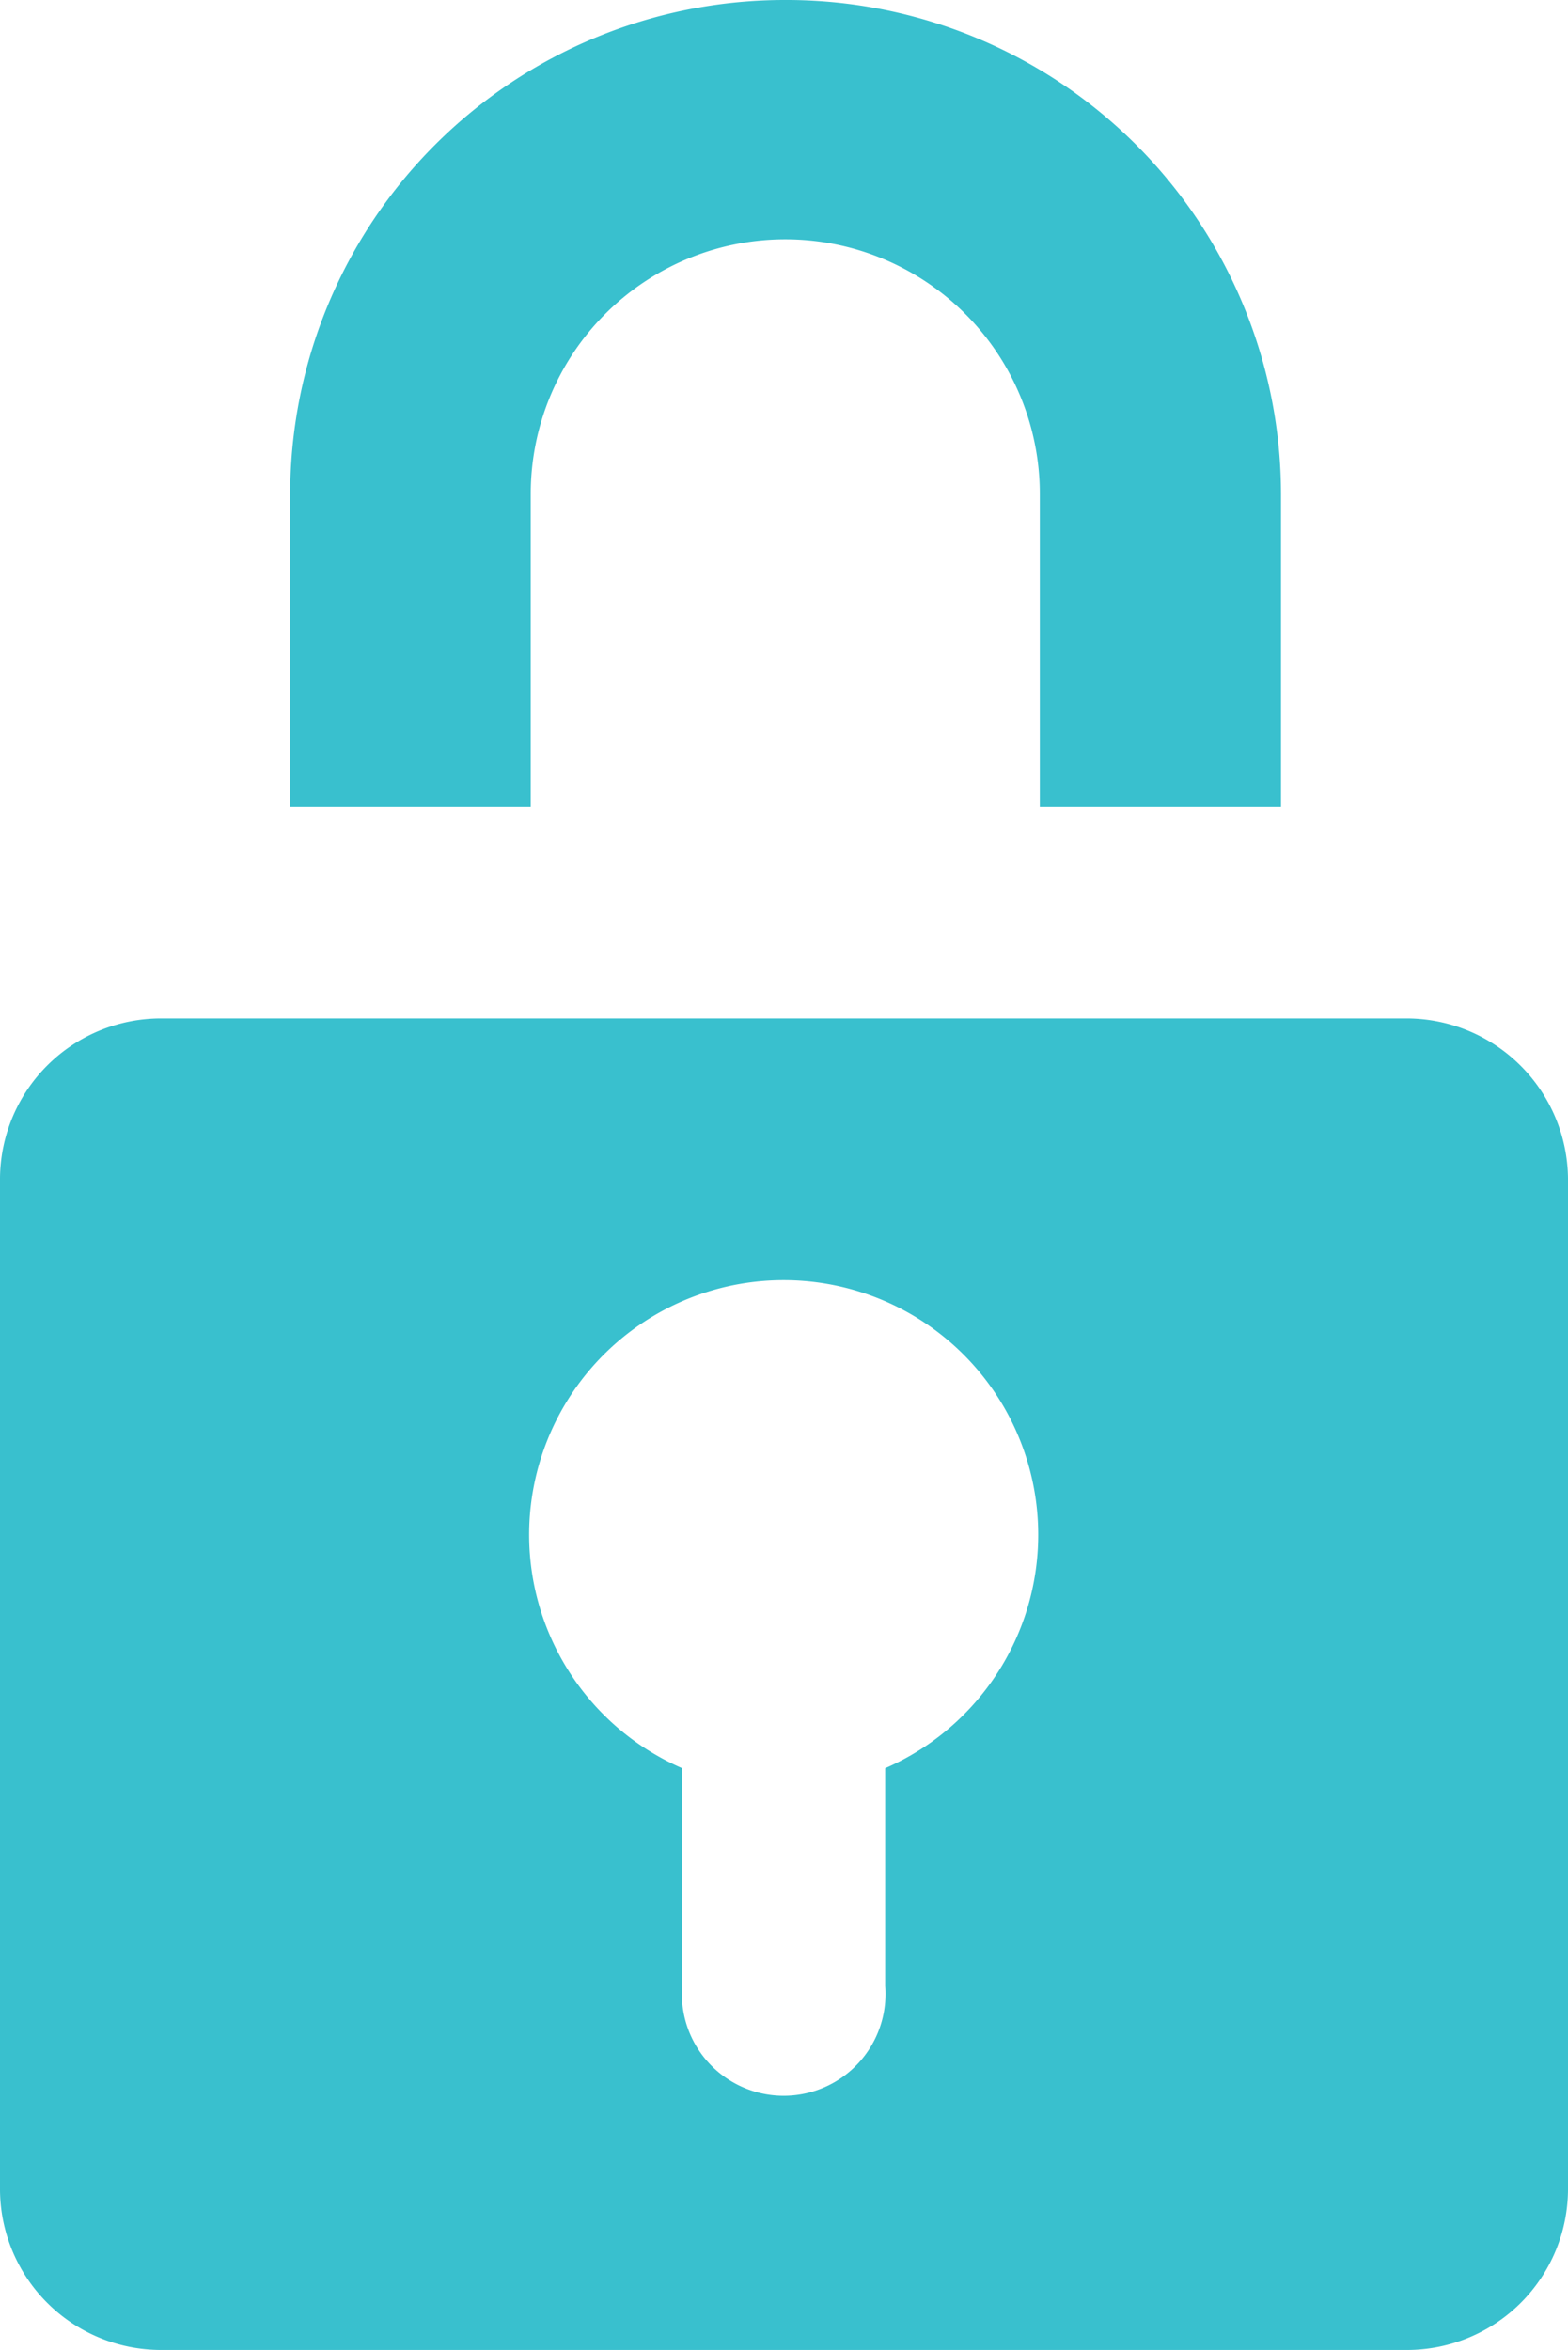
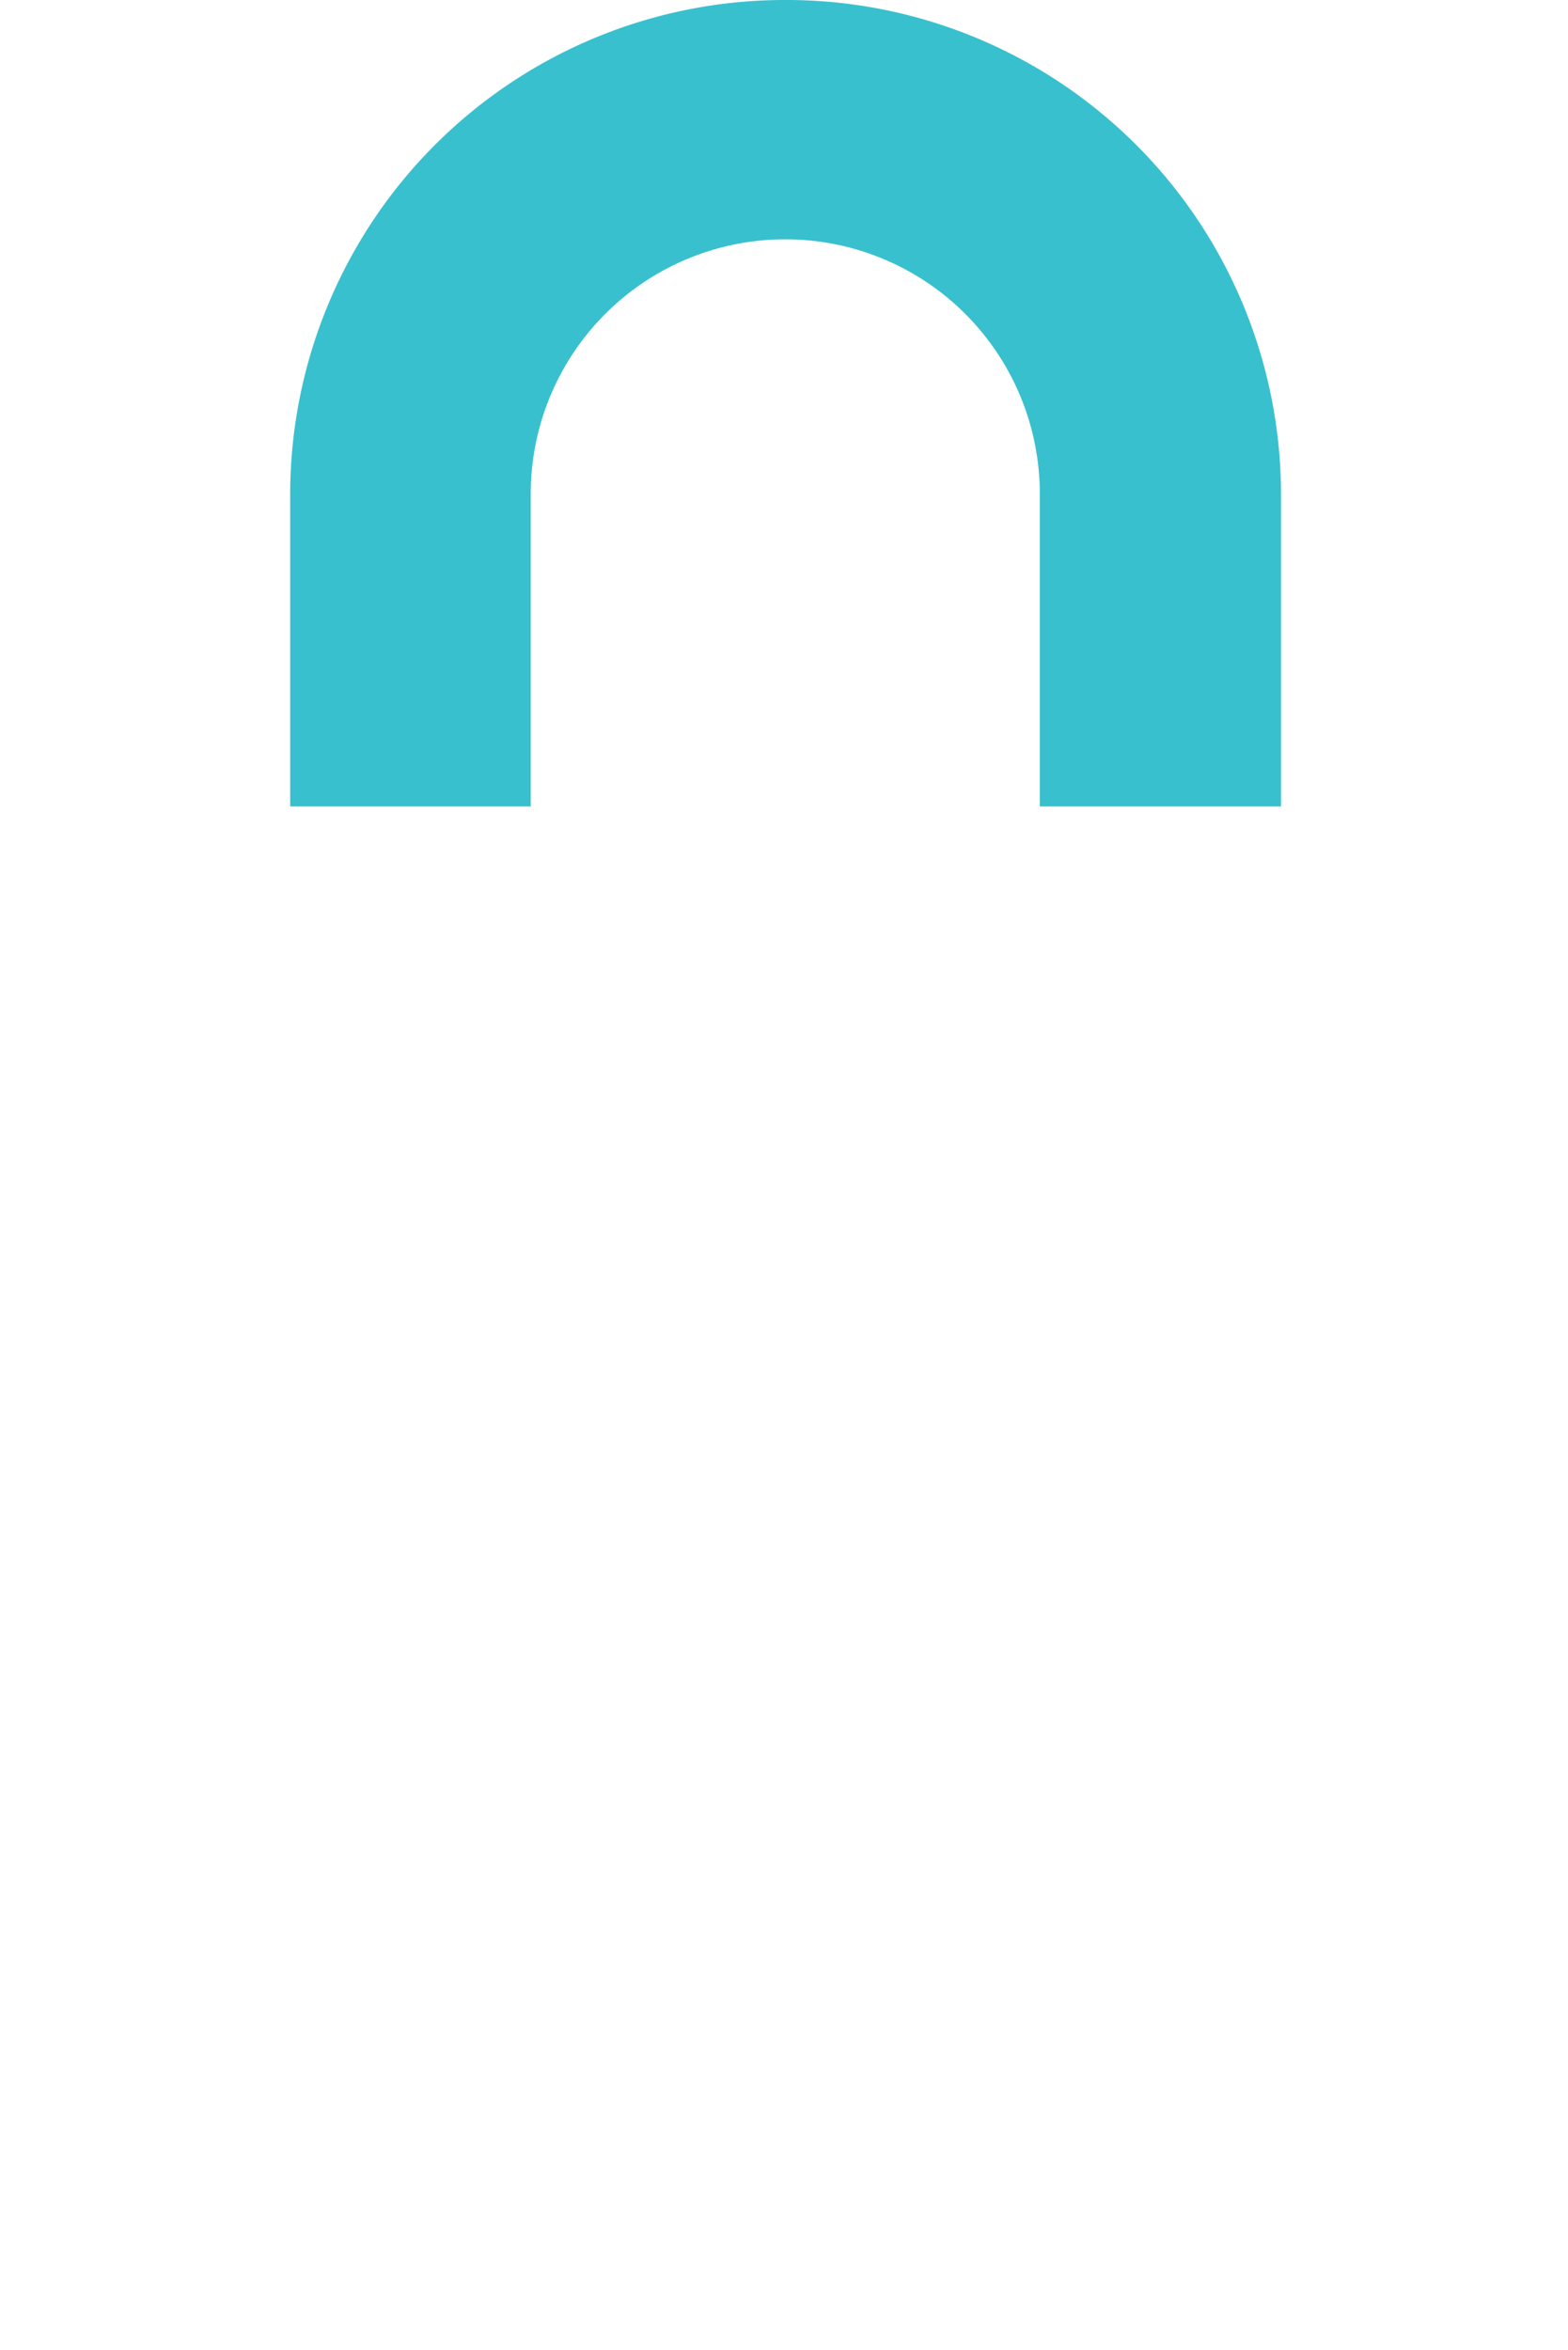
<svg xmlns="http://www.w3.org/2000/svg" viewBox="0 0 24.64 36.92">
  <defs>
    <style>.cls-1{fill:#39c0ce;}</style>
  </defs>
  <g id="Layer_2" data-name="Layer 2">
    <g id="_10" data-name="10">
      <path class="cls-1" d="M12.32,0A7.77,7.77,0,0,0,4.56,7.76v4.91H8.34V7.76a4,4,0,1,1,8,0v4.91h3.79V7.76A7.77,7.77,0,0,0,12.32,0Z" />
-       <path class="cls-1" d="M22.11,16H2.53A2.53,2.53,0,0,0,0,18.51V34.39a2.53,2.53,0,0,0,2.53,2.53H22.11a2.53,2.53,0,0,0,2.53-2.53V18.51A2.54,2.54,0,0,0,22.11,16Zm-8.2,11.8V31.2a1.6,1.6,0,1,1-3.19,0V27.78a4,4,0,1,1,3.19,0Z" />
    </g>
  </g>
</svg>